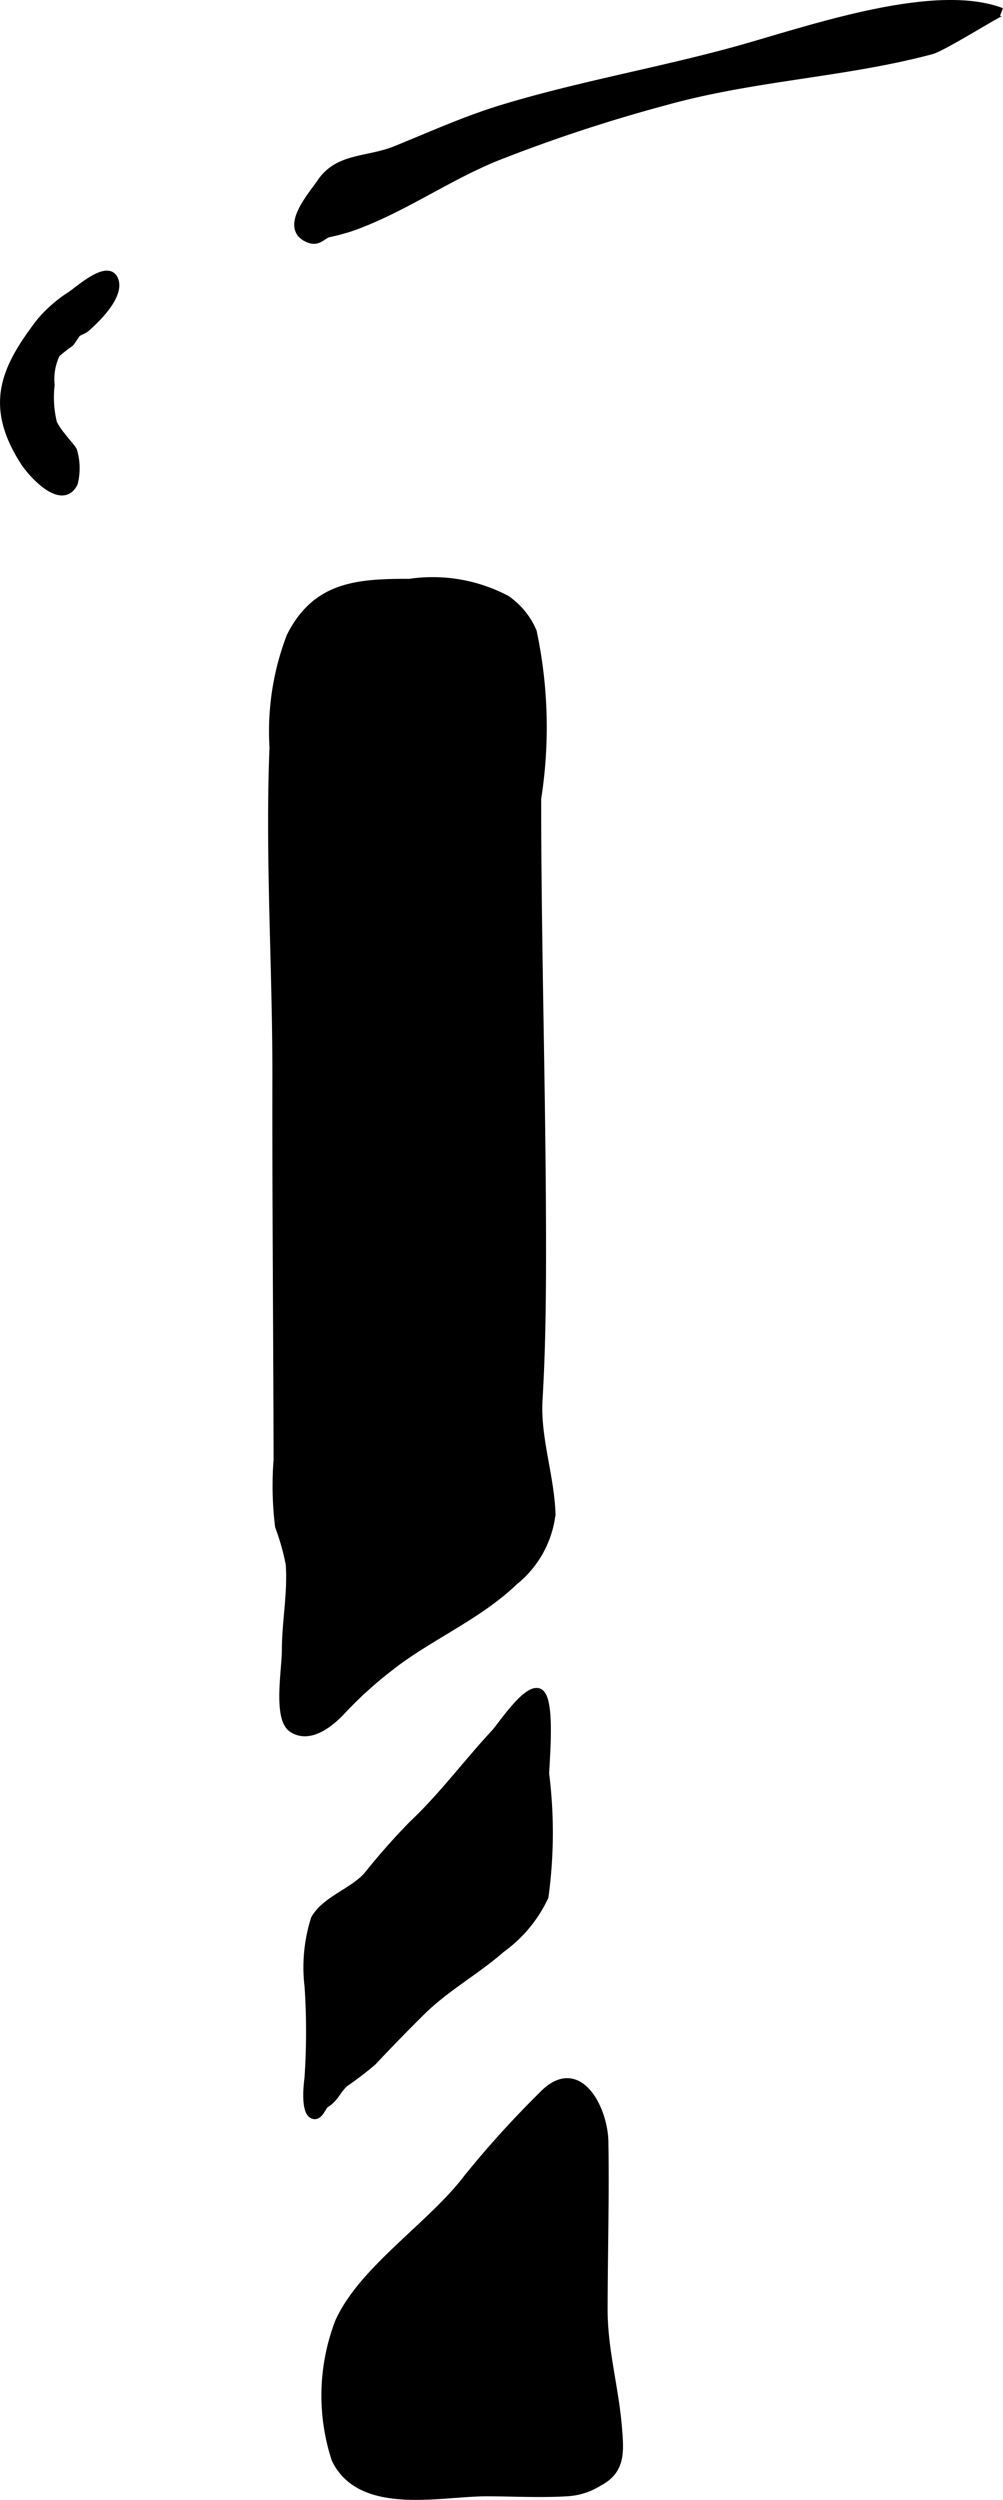
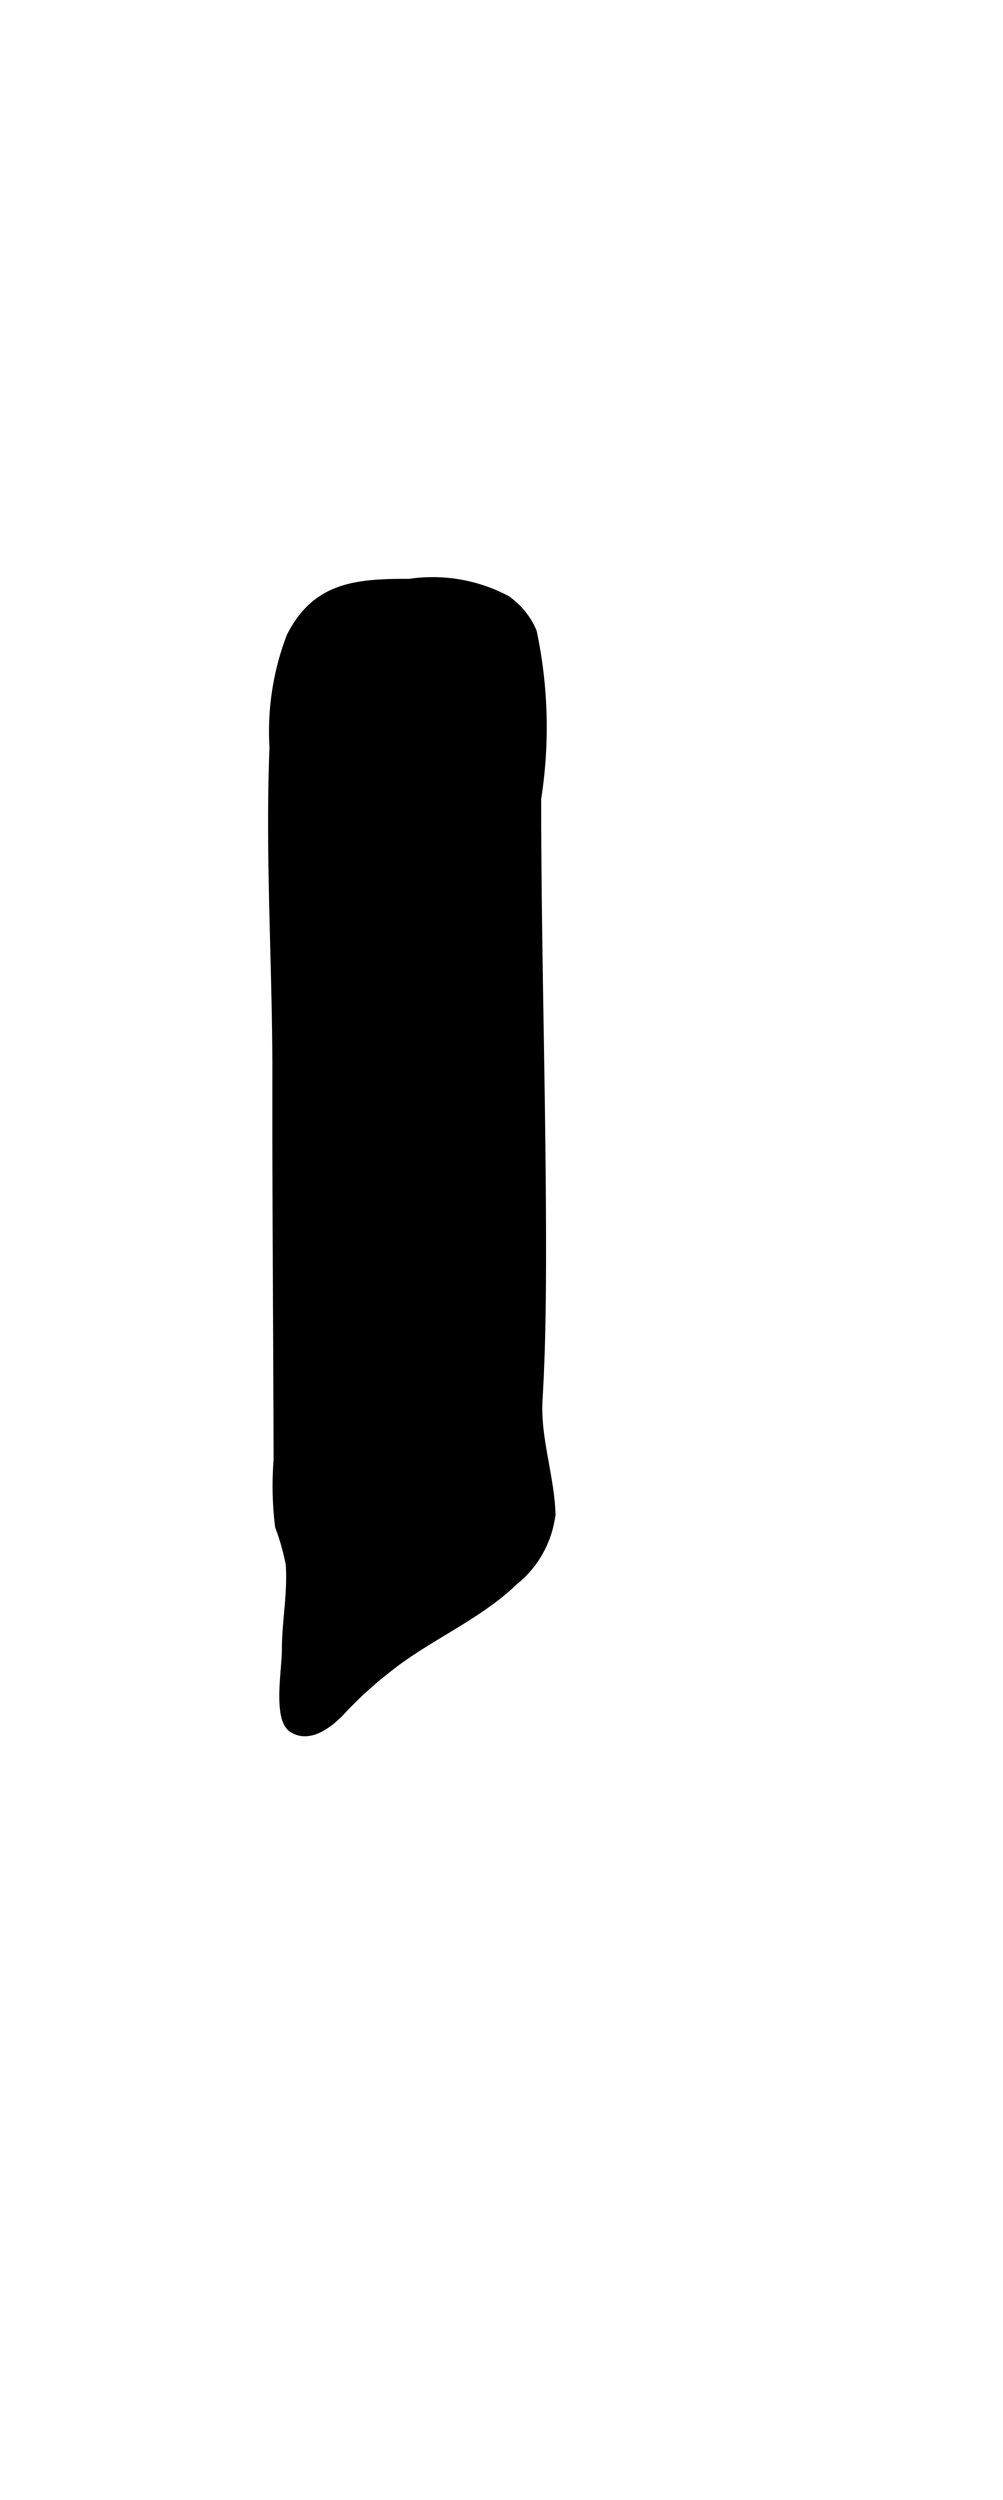
<svg xmlns="http://www.w3.org/2000/svg" version="1.1" width="6.487mm" height="16.165mm" viewBox="0 0 18.387 45.823">
  <defs>
    <style type="text/css">
      .a {
        stroke: #000;
        stroke-miterlimit: 10;
        stroke-width: 0.15px;
      }
    </style>
  </defs>
  <path class="a" d="M9.846,14.638c0,2.813.093,5.646.089,8.435-.001.867-.013,1.72-.064,2.585-.042.697.214,1.393.238,2.094a1.861,1.861,0,0,1-.685,1.232c-.69.662-1.599,1.02-2.337,1.617a7.225,7.225,0,0,0-.802.732c-.2.219-.589.563-.921.352-.287-.182-.122-1.08-.122-1.44,0-.525.109-1.05.07-1.576a4.252,4.252,0,0,0-.195-.691,6.072,6.072,0,0,1-.027-1.218c-.005-2.341-.026-4.682-.022-7.024.003-2.012-.134-4.024-.053-6.036a4.861,4.861,0,0,1,.312-2.032c.465-.925,1.208-.986,2.18-.983a2.892,2.892,0,0,1,1.777.304,1.375,1.375,0,0,1,.481.592A8.436,8.436,0,0,1,9.846,14.638Z" />
-   <path class="a" d="M6.44,45.44a1.035,1.035,0,0,1-.289-.368,3.757,3.757,0,0,1,.067-2.513c.441-.969,1.696-1.762,2.36-2.641a18.247,18.247,0,0,1,1.361-1.502c.659-.699,1.128.237,1.139.836.018,1.028-.013,2.056-.014,3.083-.001.737.204,1.435.263,2.162.036.44.067.784-.357,1.002a1.208,1.208,0,0,1-.565.182c-.494.031-1.0.001-1.495.001C8.199,45.683,7.06,45.936,6.44,45.44Z" />
-   <path class="a" d="M13.449.938c1.281-.349,3.645-1.202,4.911-.718-.031-.012-1.071.642-1.284.7-1.592.427-3.264.479-4.915.944a28.576,28.576,0,0,0-3.069,1.014c-.92.375-1.739.967-2.667,1.29a4.138,4.138,0,0,1-.408.108c-.099.024-.18.164-.343.103-.501-.186.051-.794.211-1.033.315-.47.857-.39,1.36-.592.663-.268,1.299-.558,1.987-.766C10.62,1.569,12.051,1.32,13.449.938Z" />
-   <path class="a" d="M5.656,38.097a12.522,12.522,0,0,0,.002-1.685,2.94,2.94,0,0,1,.115-1.236c.197-.351.708-.496.971-.801a12.062,12.062,0,0,1,.83-.938c.535-.503.991-1.12,1.5-1.667.116-.125.573-.821.796-.75.246.078.123,1.289.123,1.5a8.651,8.651,0,0,1-.013,2.246,2.468,2.468,0,0,1-.79.952c-.481.42-1.014.704-1.47,1.155-.301.298-.592.597-.892.916a6.138,6.138,0,0,1-.512.392c-.143.127-.173.272-.349.38-.063.039-.117.246-.227.202C5.589,38.7,5.638,38.228,5.656,38.097Z" />
-   <path class="a" d="M1.567,6.016c.182-.155.65-.604.523-.894-.117-.266-.602.157-.779.285a2.472,2.472,0,0,0-.571.496c-.645.843-.964,1.52-.291,2.564.131.203.68.823.901.389A1.113,1.113,0,0,0,1.337,8.261c-.017-.04-.167-.205-.208-.265a1.266,1.266,0,0,1-.157-.233,1.947,1.947,0,0,1-.046-.705,1.063,1.063,0,0,1,.103-.578,3.142,3.142,0,0,1,.256-.2c.008-.007.111-.162.123-.177C1.425,6.084,1.535,6.044,1.567,6.016Z" />
</svg>